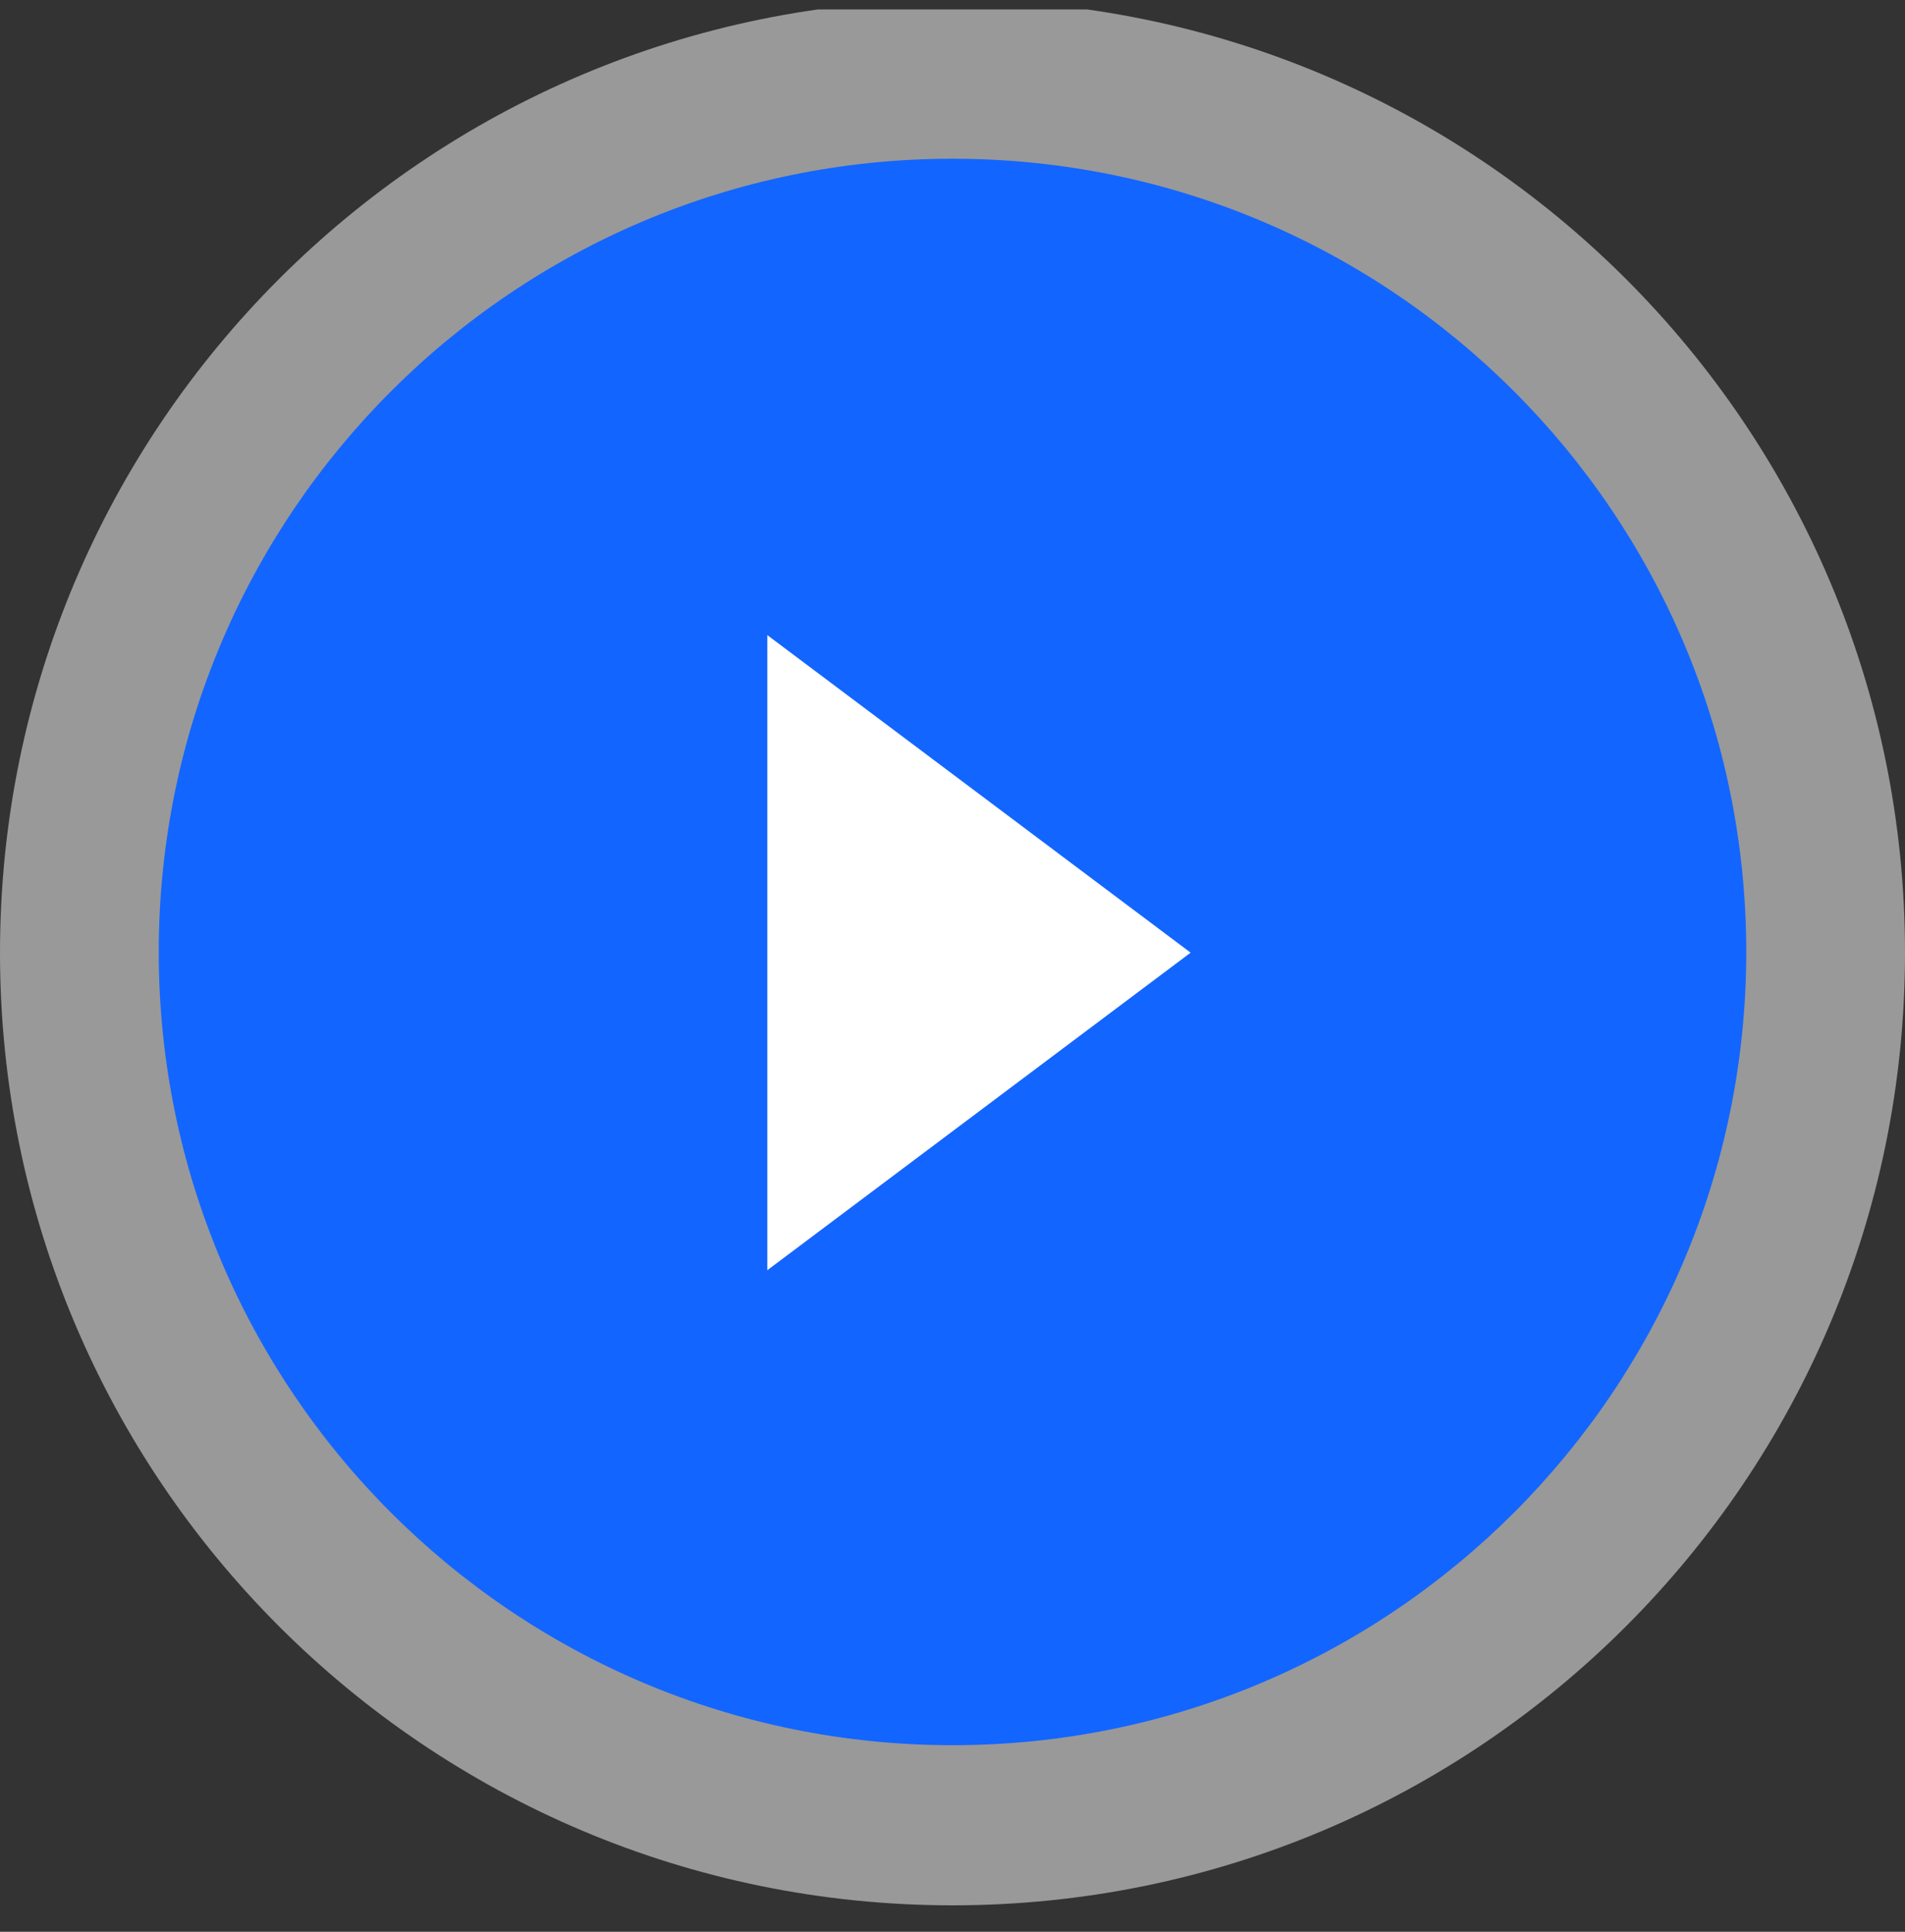
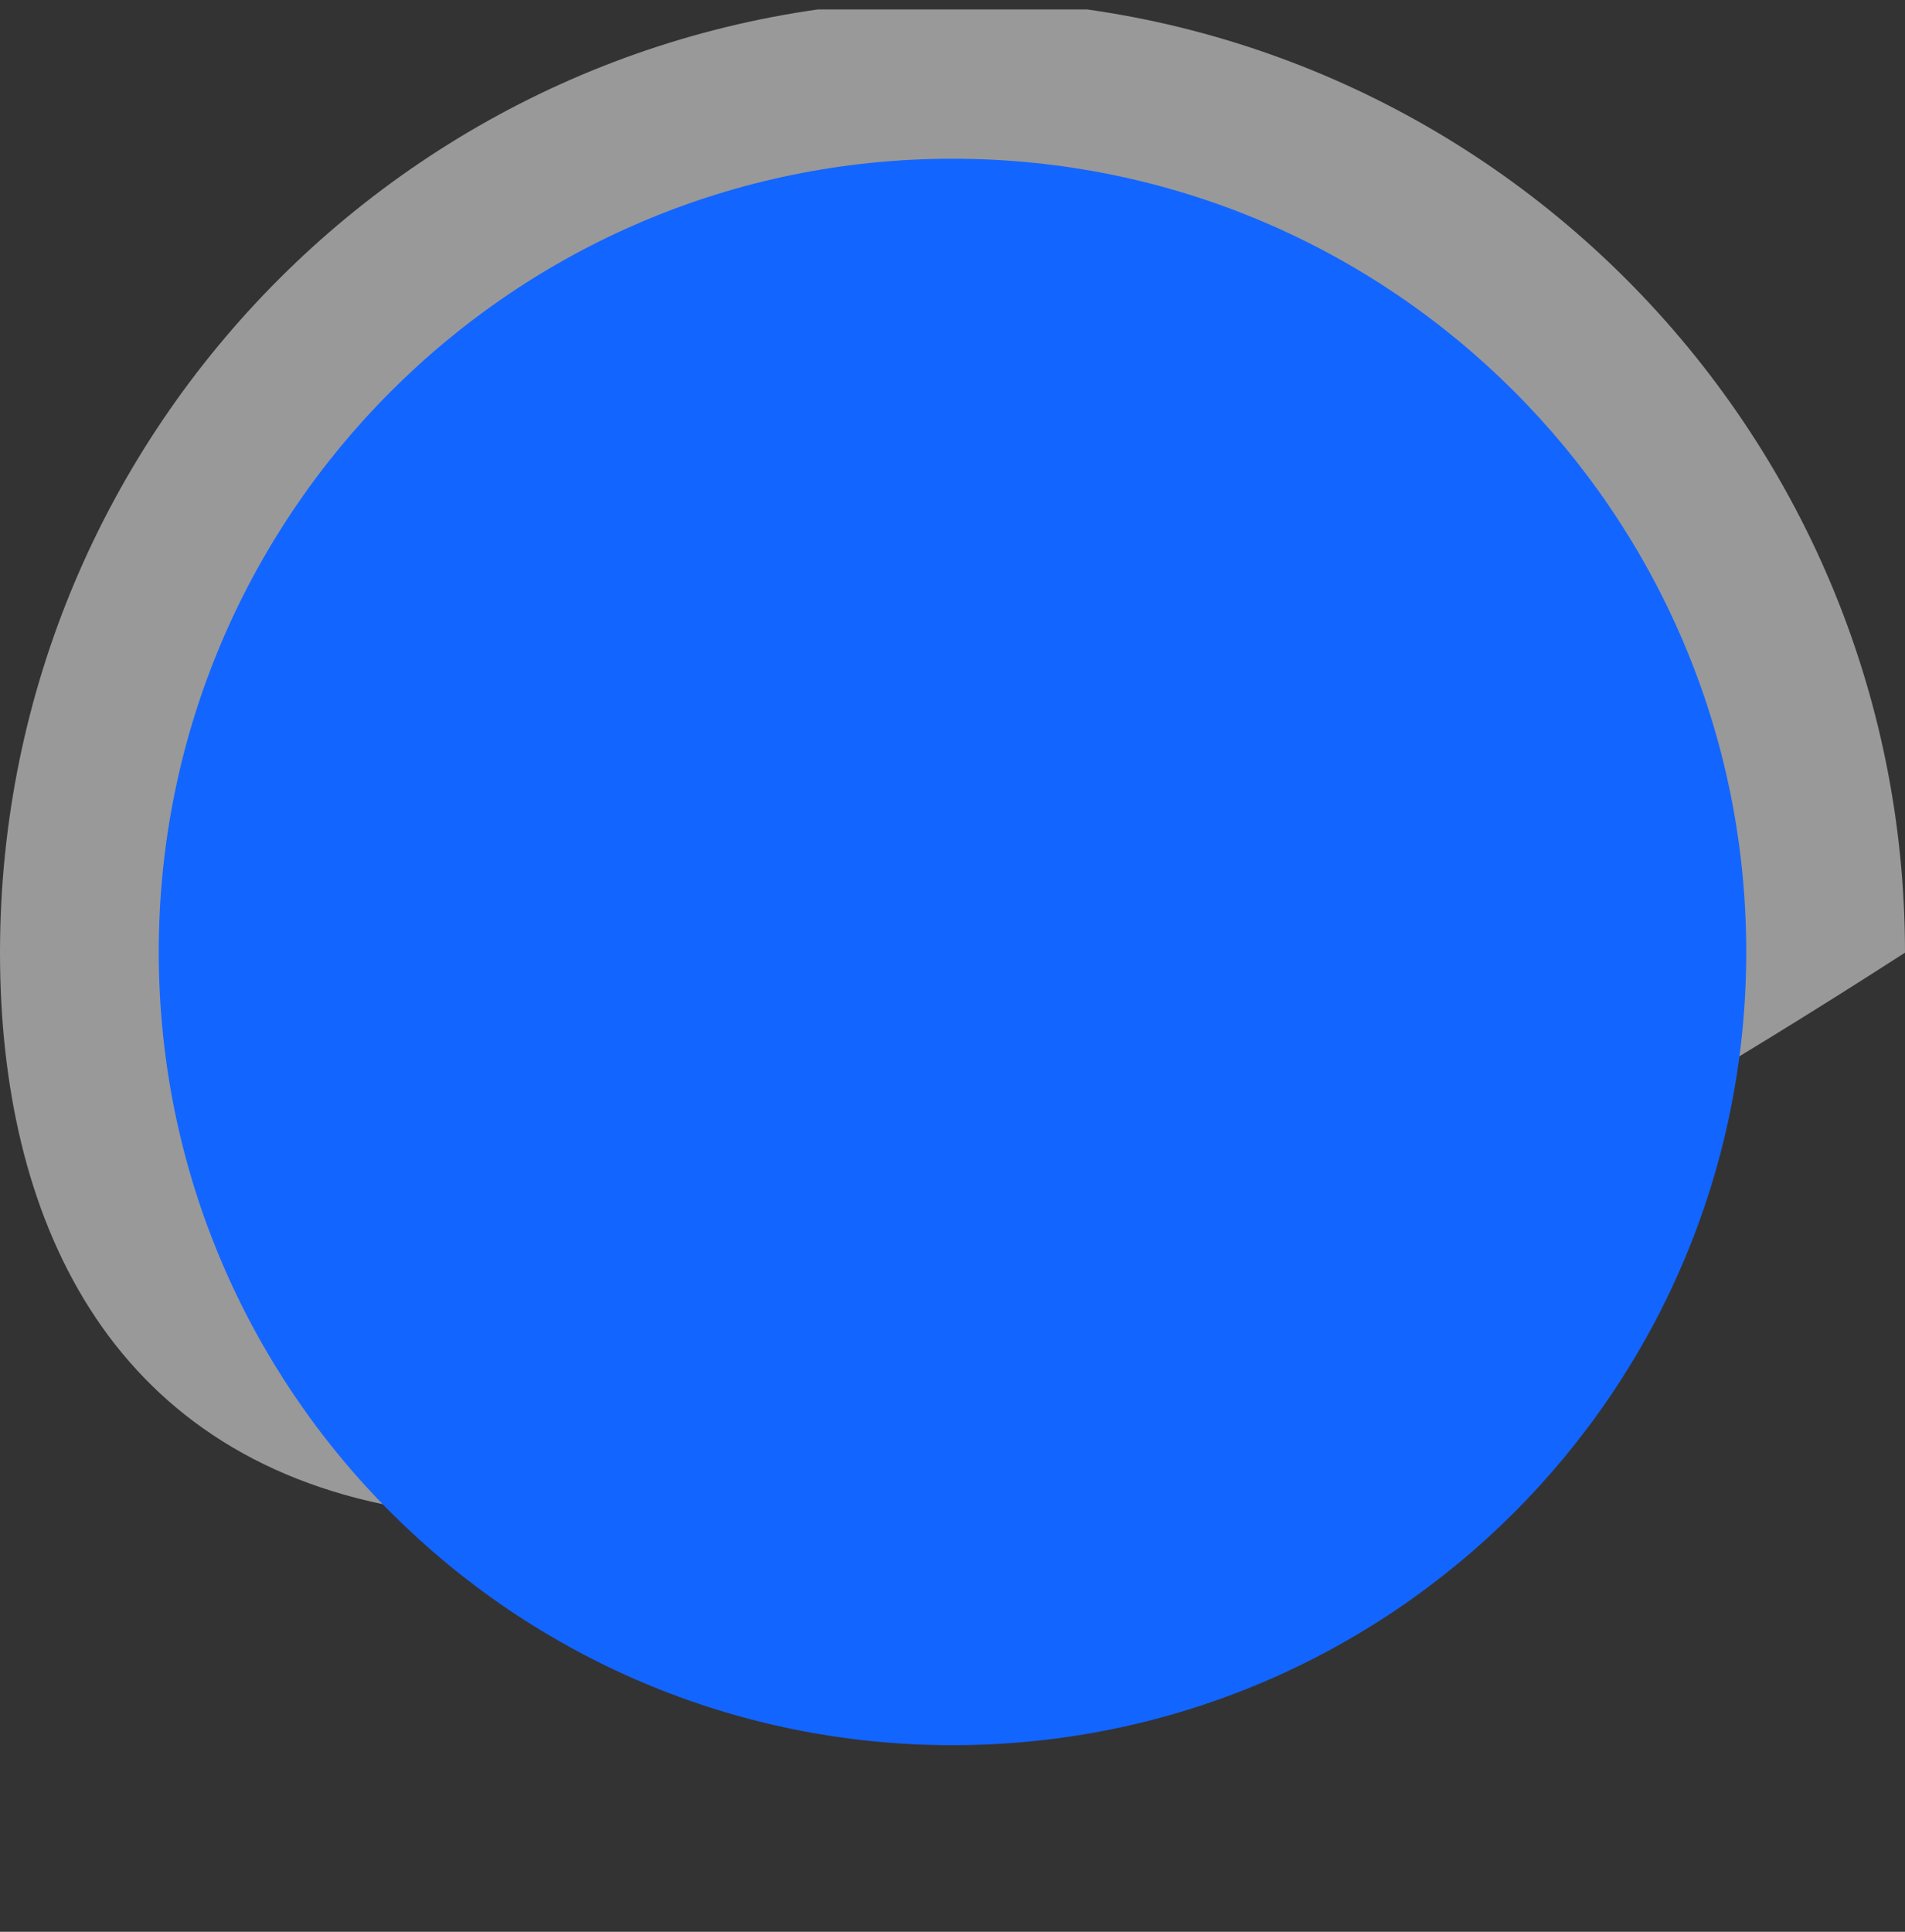
<svg xmlns="http://www.w3.org/2000/svg" width="72" height="73" viewBox="0 0 72 73" fill="none">
  <rect x="0" y="0" width="72" height="73" fill="#333333" stroke="none" />
  <g clip-path="url(#clip0_2776_90602)">
-     <path d="M72 36C72 55.882 55.882 72 36 72C16.118 72 0 55.882 0 36C0 16.118 16.118 0 36 0C55.882 0 72 16.118 72 36Z" fill="white" fill-opacity="0.5" />
+     <path d="M72 36C16.118 72 0 55.882 0 36C0 16.118 16.118 0 36 0C55.882 0 72 16.118 72 36Z" fill="white" fill-opacity="0.5" />
    <path d="M66 35.974C66 52.529 52.569 65.949 36 65.949C19.431 65.949 6 52.529 6 35.974C6 19.418 19.431 5.998 36 5.998C52.569 5.998 66 19.418 66 35.974Z" fill="#1365FF" />
-     <path d="M45 36L29 48L29 24L45 36Z" fill="white" />
  </g>
  <defs>
    <clipPath id="clip0_2776_90602">
      <rect width="72" height="72.128" fill="white" transform="translate(0 0.358)" />
    </clipPath>
  </defs>
</svg>